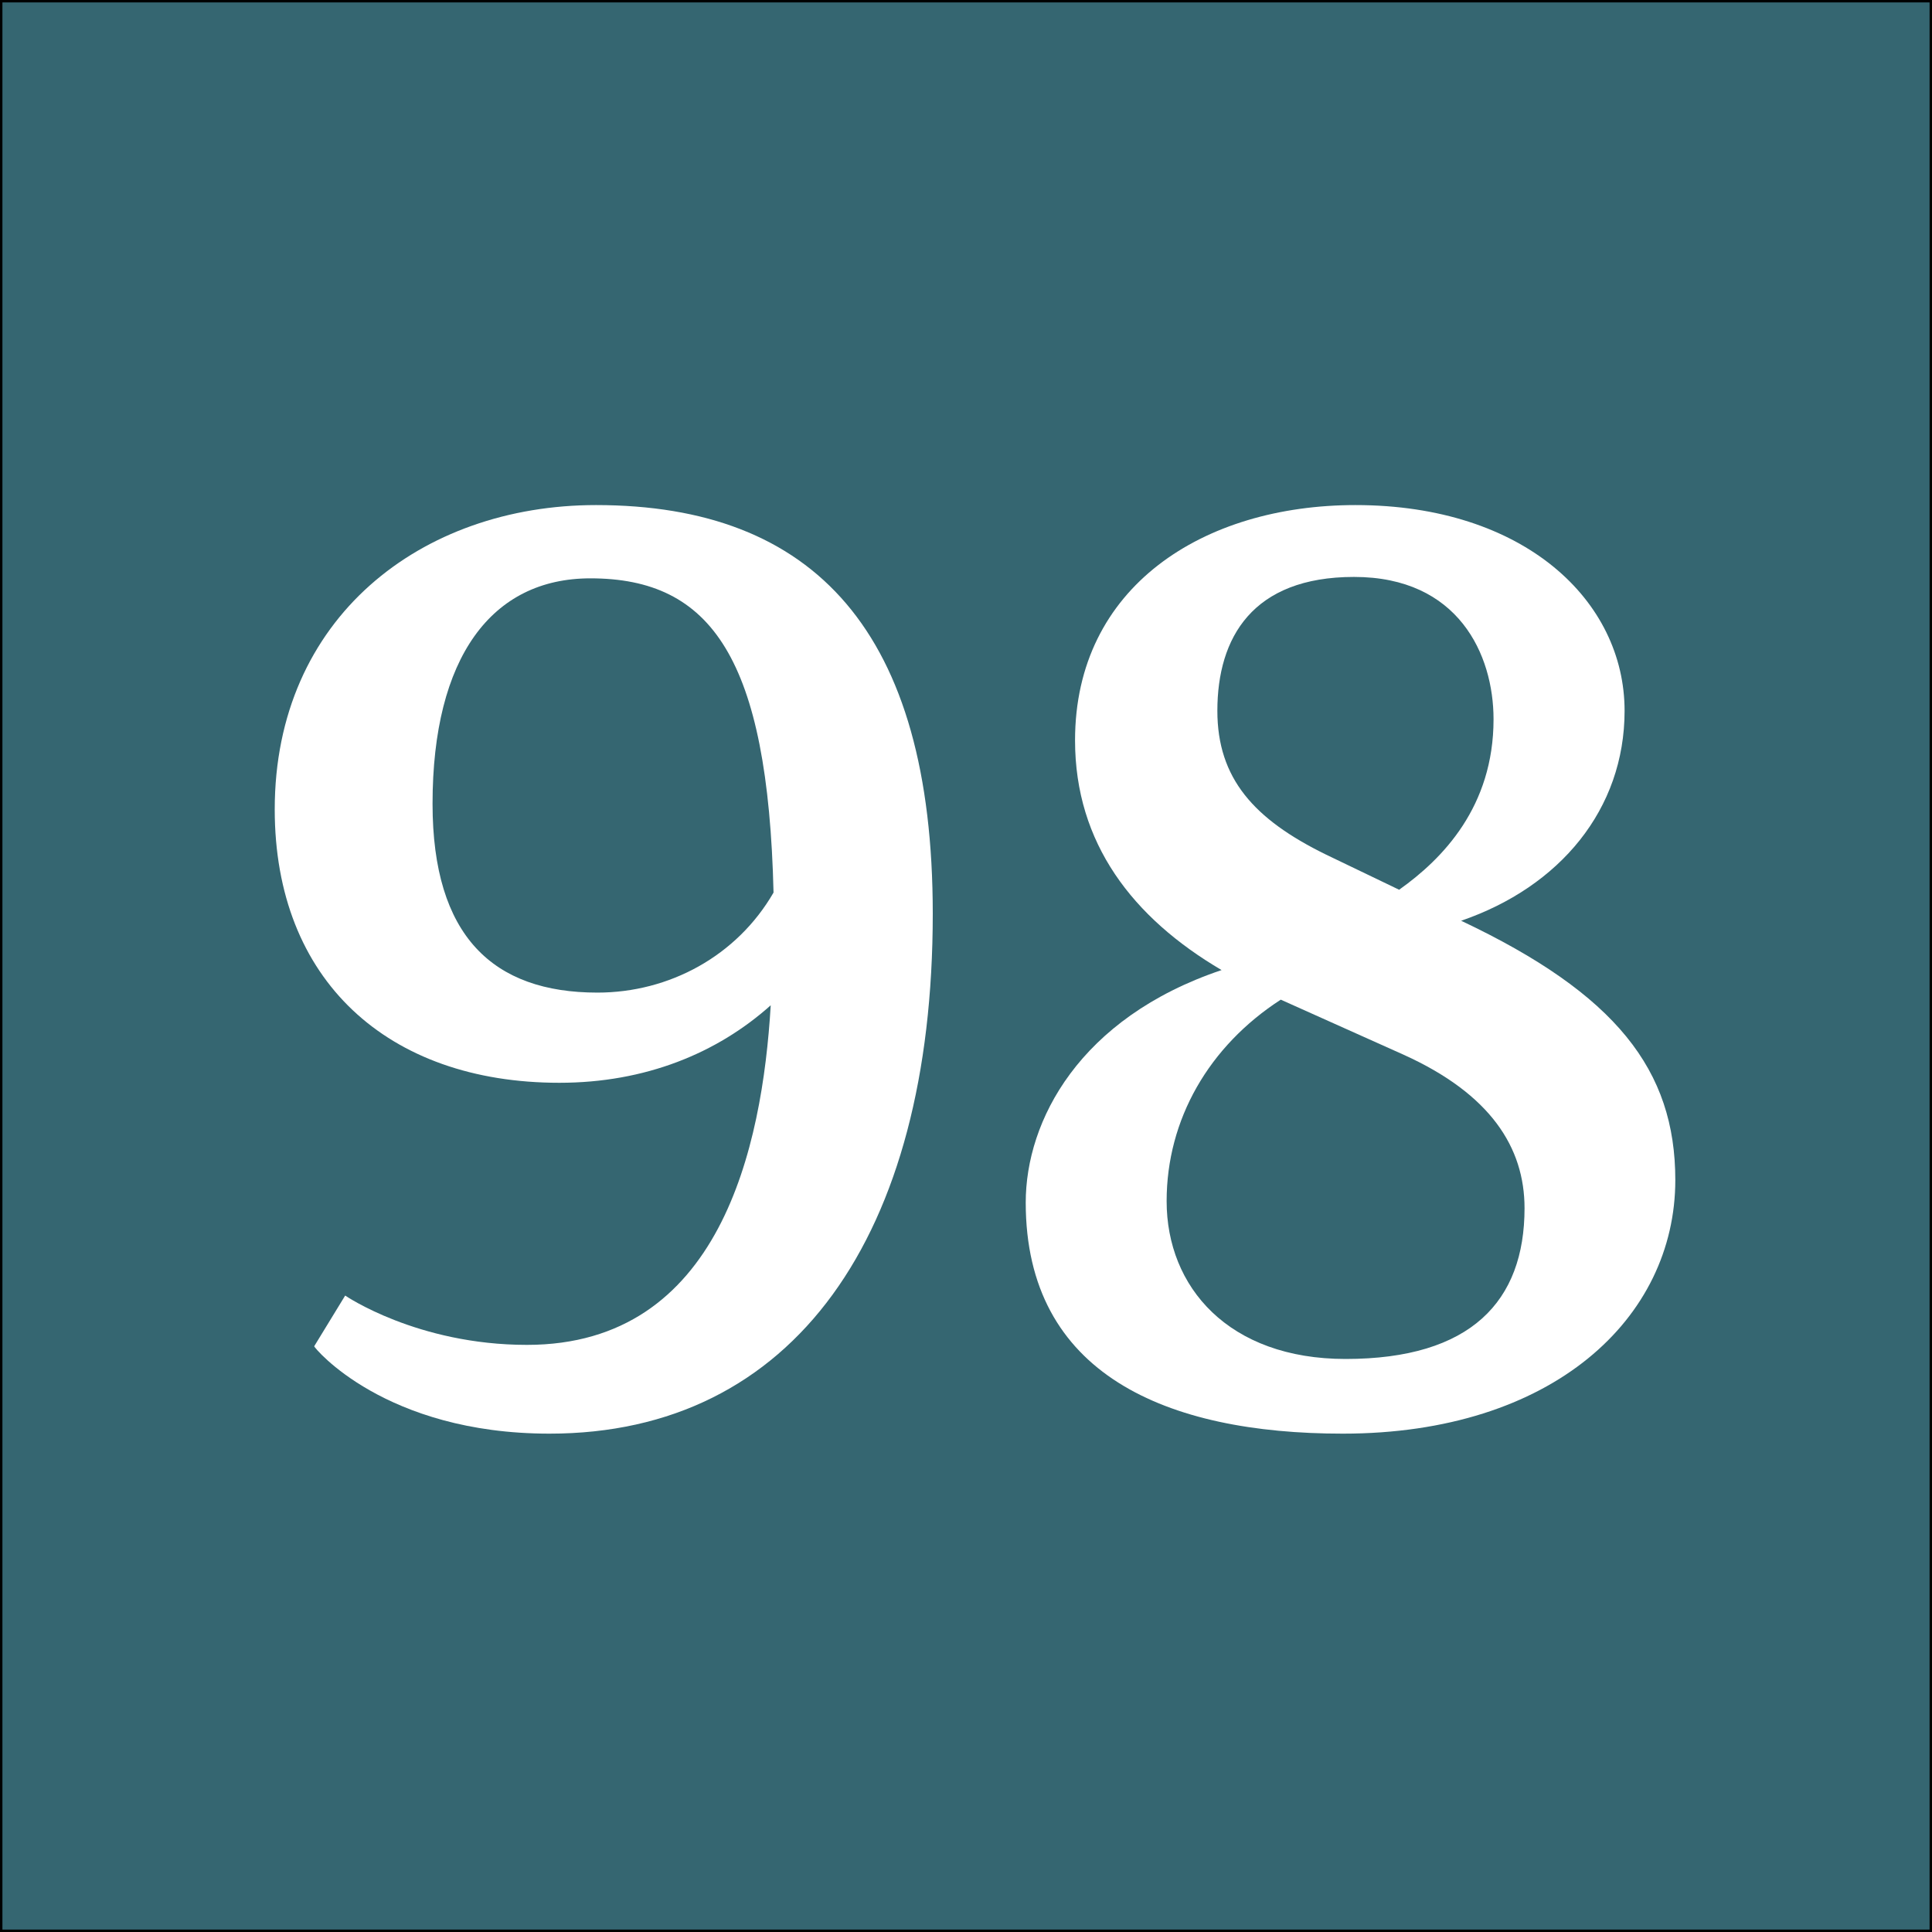
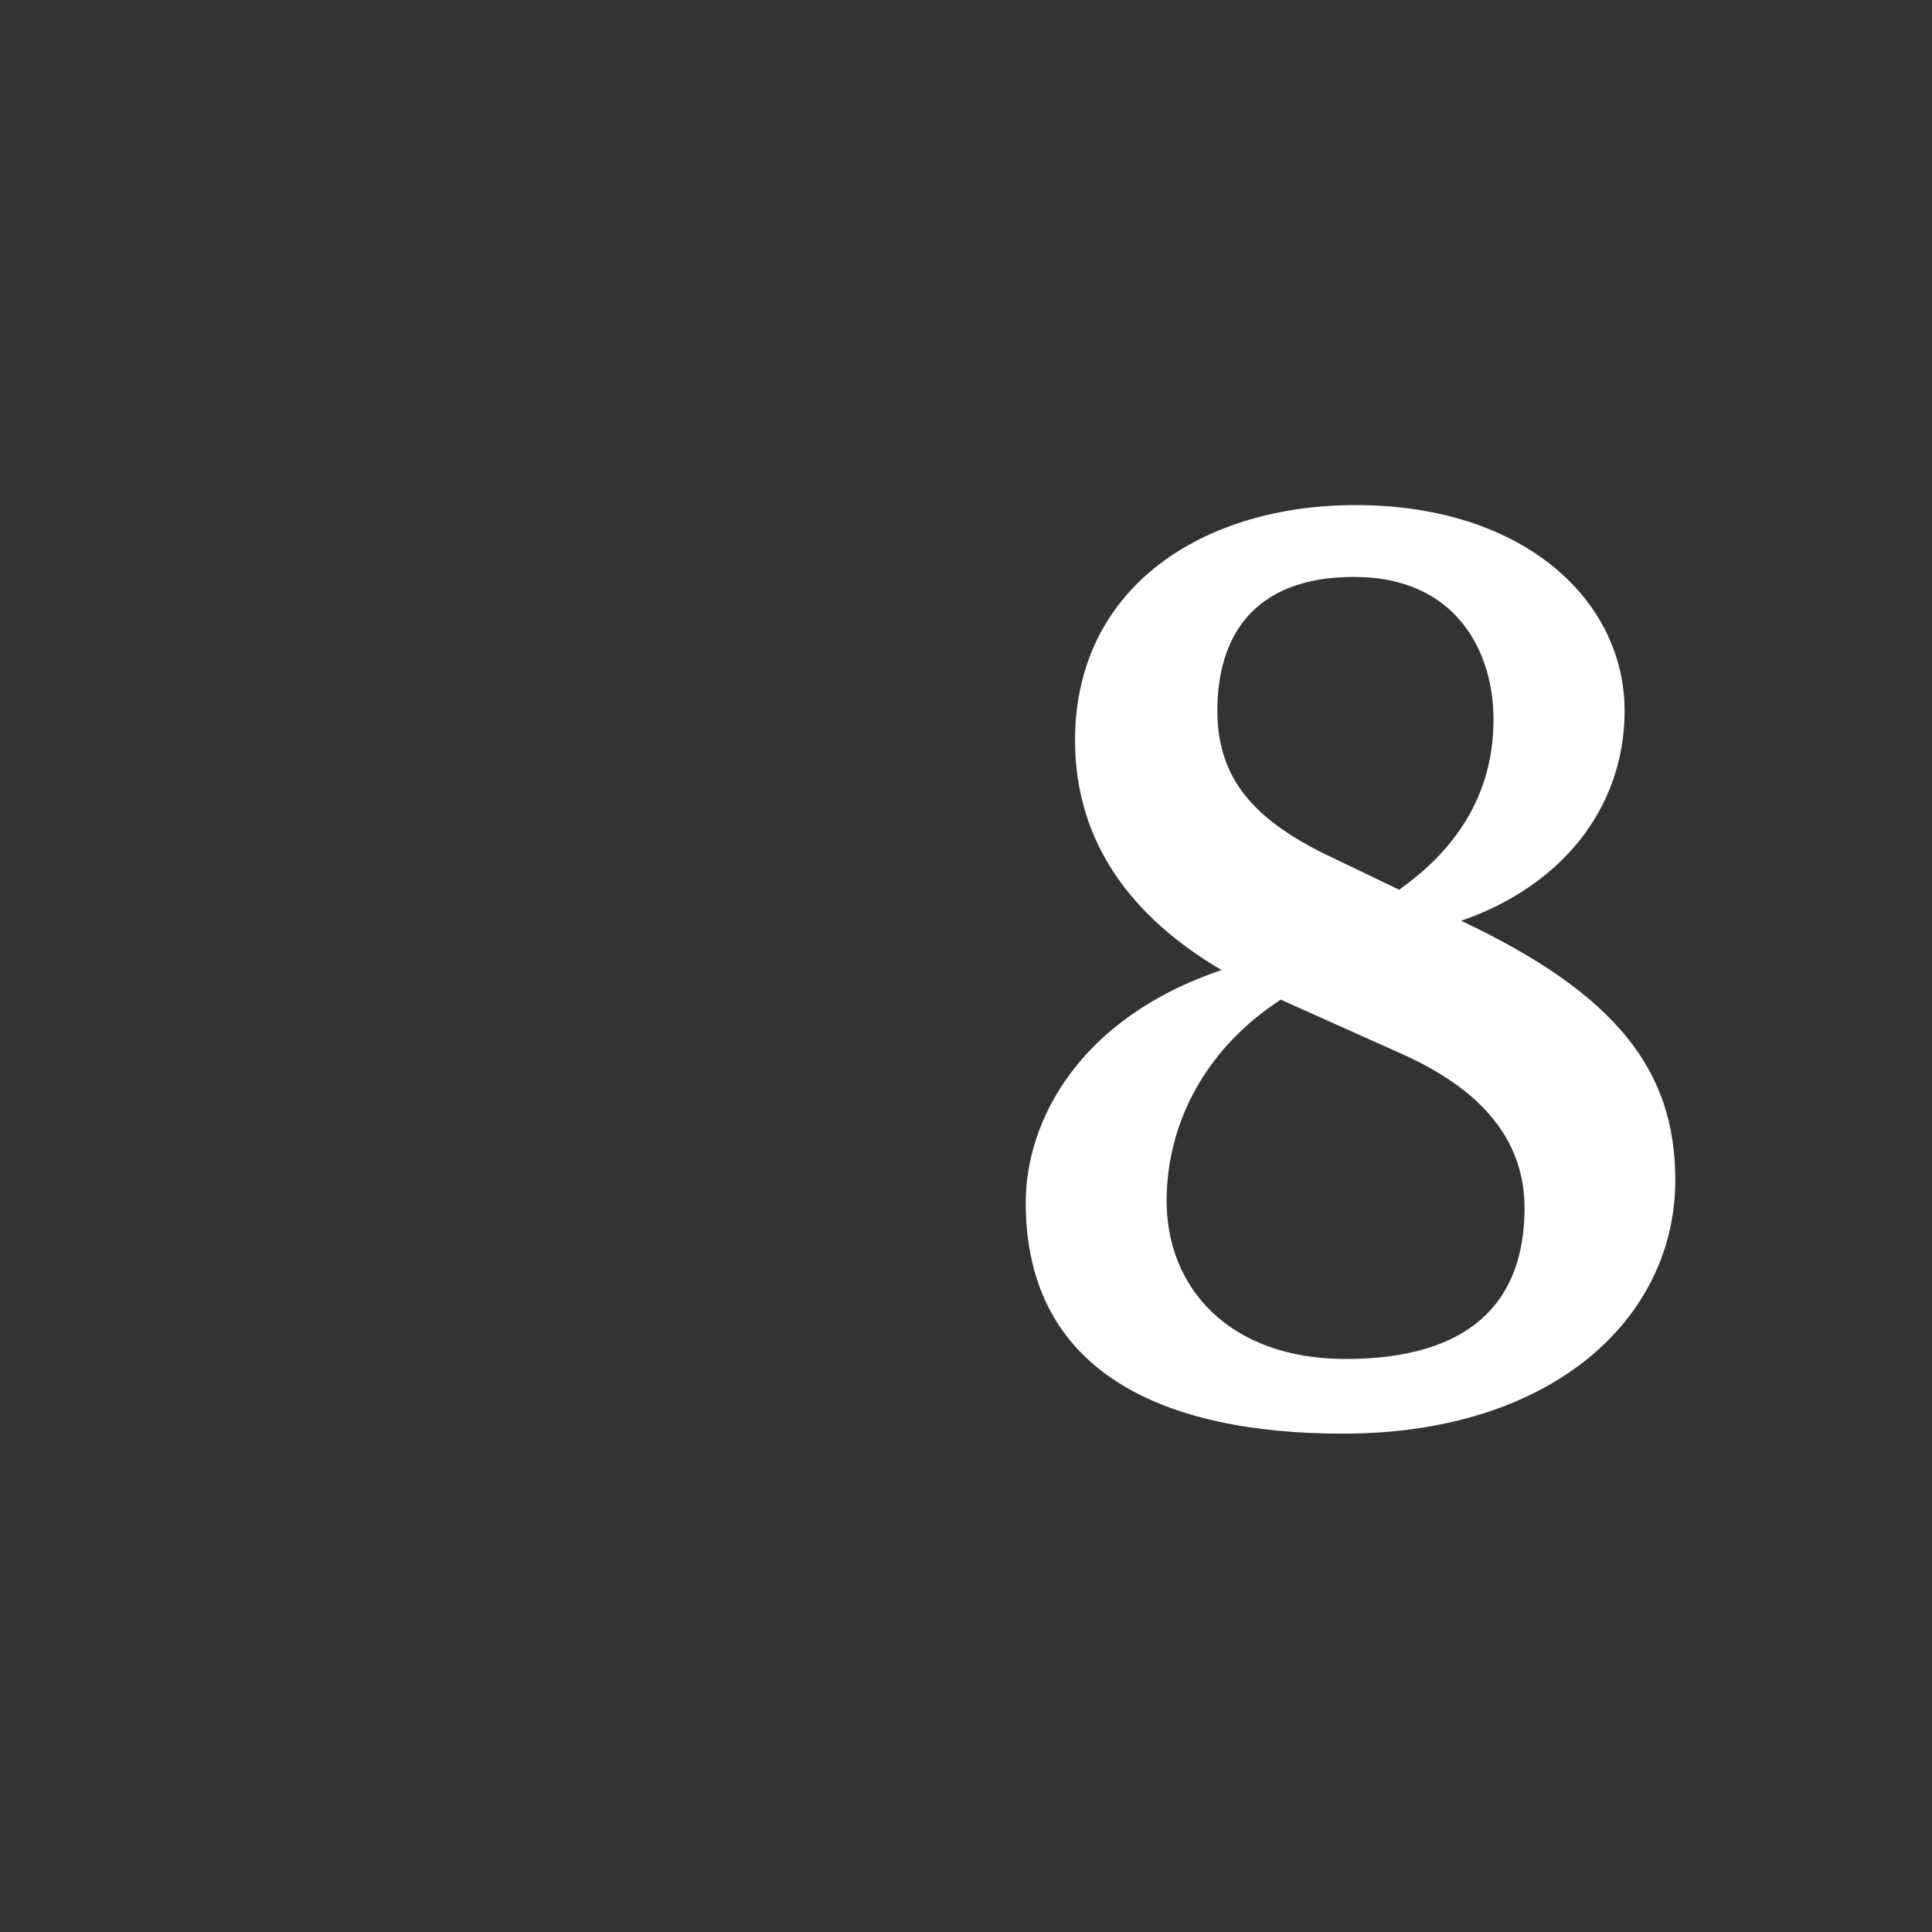
<svg xmlns="http://www.w3.org/2000/svg" version="1.1" x="0px" y="0px" width="400px" height="400px" viewBox="0 0 400 400" enable-background="new 0 0 400 400" xml:space="preserve">
  <rect x="0" y="0" width="400" height="400" fill="#333333" stroke="none" />
  <g id="Layer_1">
-     <rect fill="#356671" stroke="#000000" stroke-miterlimit="10" width="400" height="400" />
-   </g>
+     </g>
  <g id="Layer_2">
    <g>
-       <path fill="#FFFFFF" d="M71.466,268.231c0,0,14.878,10.211,37.634,10.211c39.967,0,48.719-40.843,50.47-70.308    c-11.086,9.919-25.964,16.045-43.76,16.045c-35.591,0-58.93-21.296-58.93-56.596c0-39.676,30.34-63.014,66.515-63.014    c45.218,0,69.724,26.256,69.724,84.603c0,66.807-28.882,107.649-79.352,107.649c-34.133,0-48.719-17.795-48.719-18.087    L71.466,268.231z M160.153,184.796c-1.167-48.428-12.836-65.057-37.925-65.057c-20.421,0-32.674,16.337-32.674,46.677    c0,27.423,12.544,39.092,34.133,39.092C138.564,205.509,152.567,197.924,160.153,184.796z" />
      <path fill="#FFFFFF" d="M252.917,200.842c-18.379-10.794-30.34-26.256-30.34-47.553c0-31.799,26.547-48.719,58.055-48.719    c35.008,0,55.721,19.838,55.721,42.593c0,20.421-13.42,36.467-33.841,43.468c32.091,15.17,44.343,30.924,44.343,53.679    c0,28.59-25.38,52.512-68.849,52.512c-36.467,0-65.64-12.253-65.64-47.844C212.366,232.057,223.452,210.761,252.917,200.842z     M265.17,206.968c-14.879,9.627-23.631,24.798-23.631,41.718c0,17.796,12.837,32.674,37.051,32.674    c25.964,0,37.05-11.961,37.05-31.215c0-12.545-7.002-23.631-25.089-31.799L265.17,206.968z M274.505,176.919l15.171,7.293    c9.043-6.418,19.546-17.212,19.546-35.3c0-13.42-7.294-29.465-28.882-29.465c-21.005,0-28.298,12.544-28.298,27.714    C252.042,161.166,259.627,169.626,274.505,176.919z" />
    </g>
  </g>
</svg>